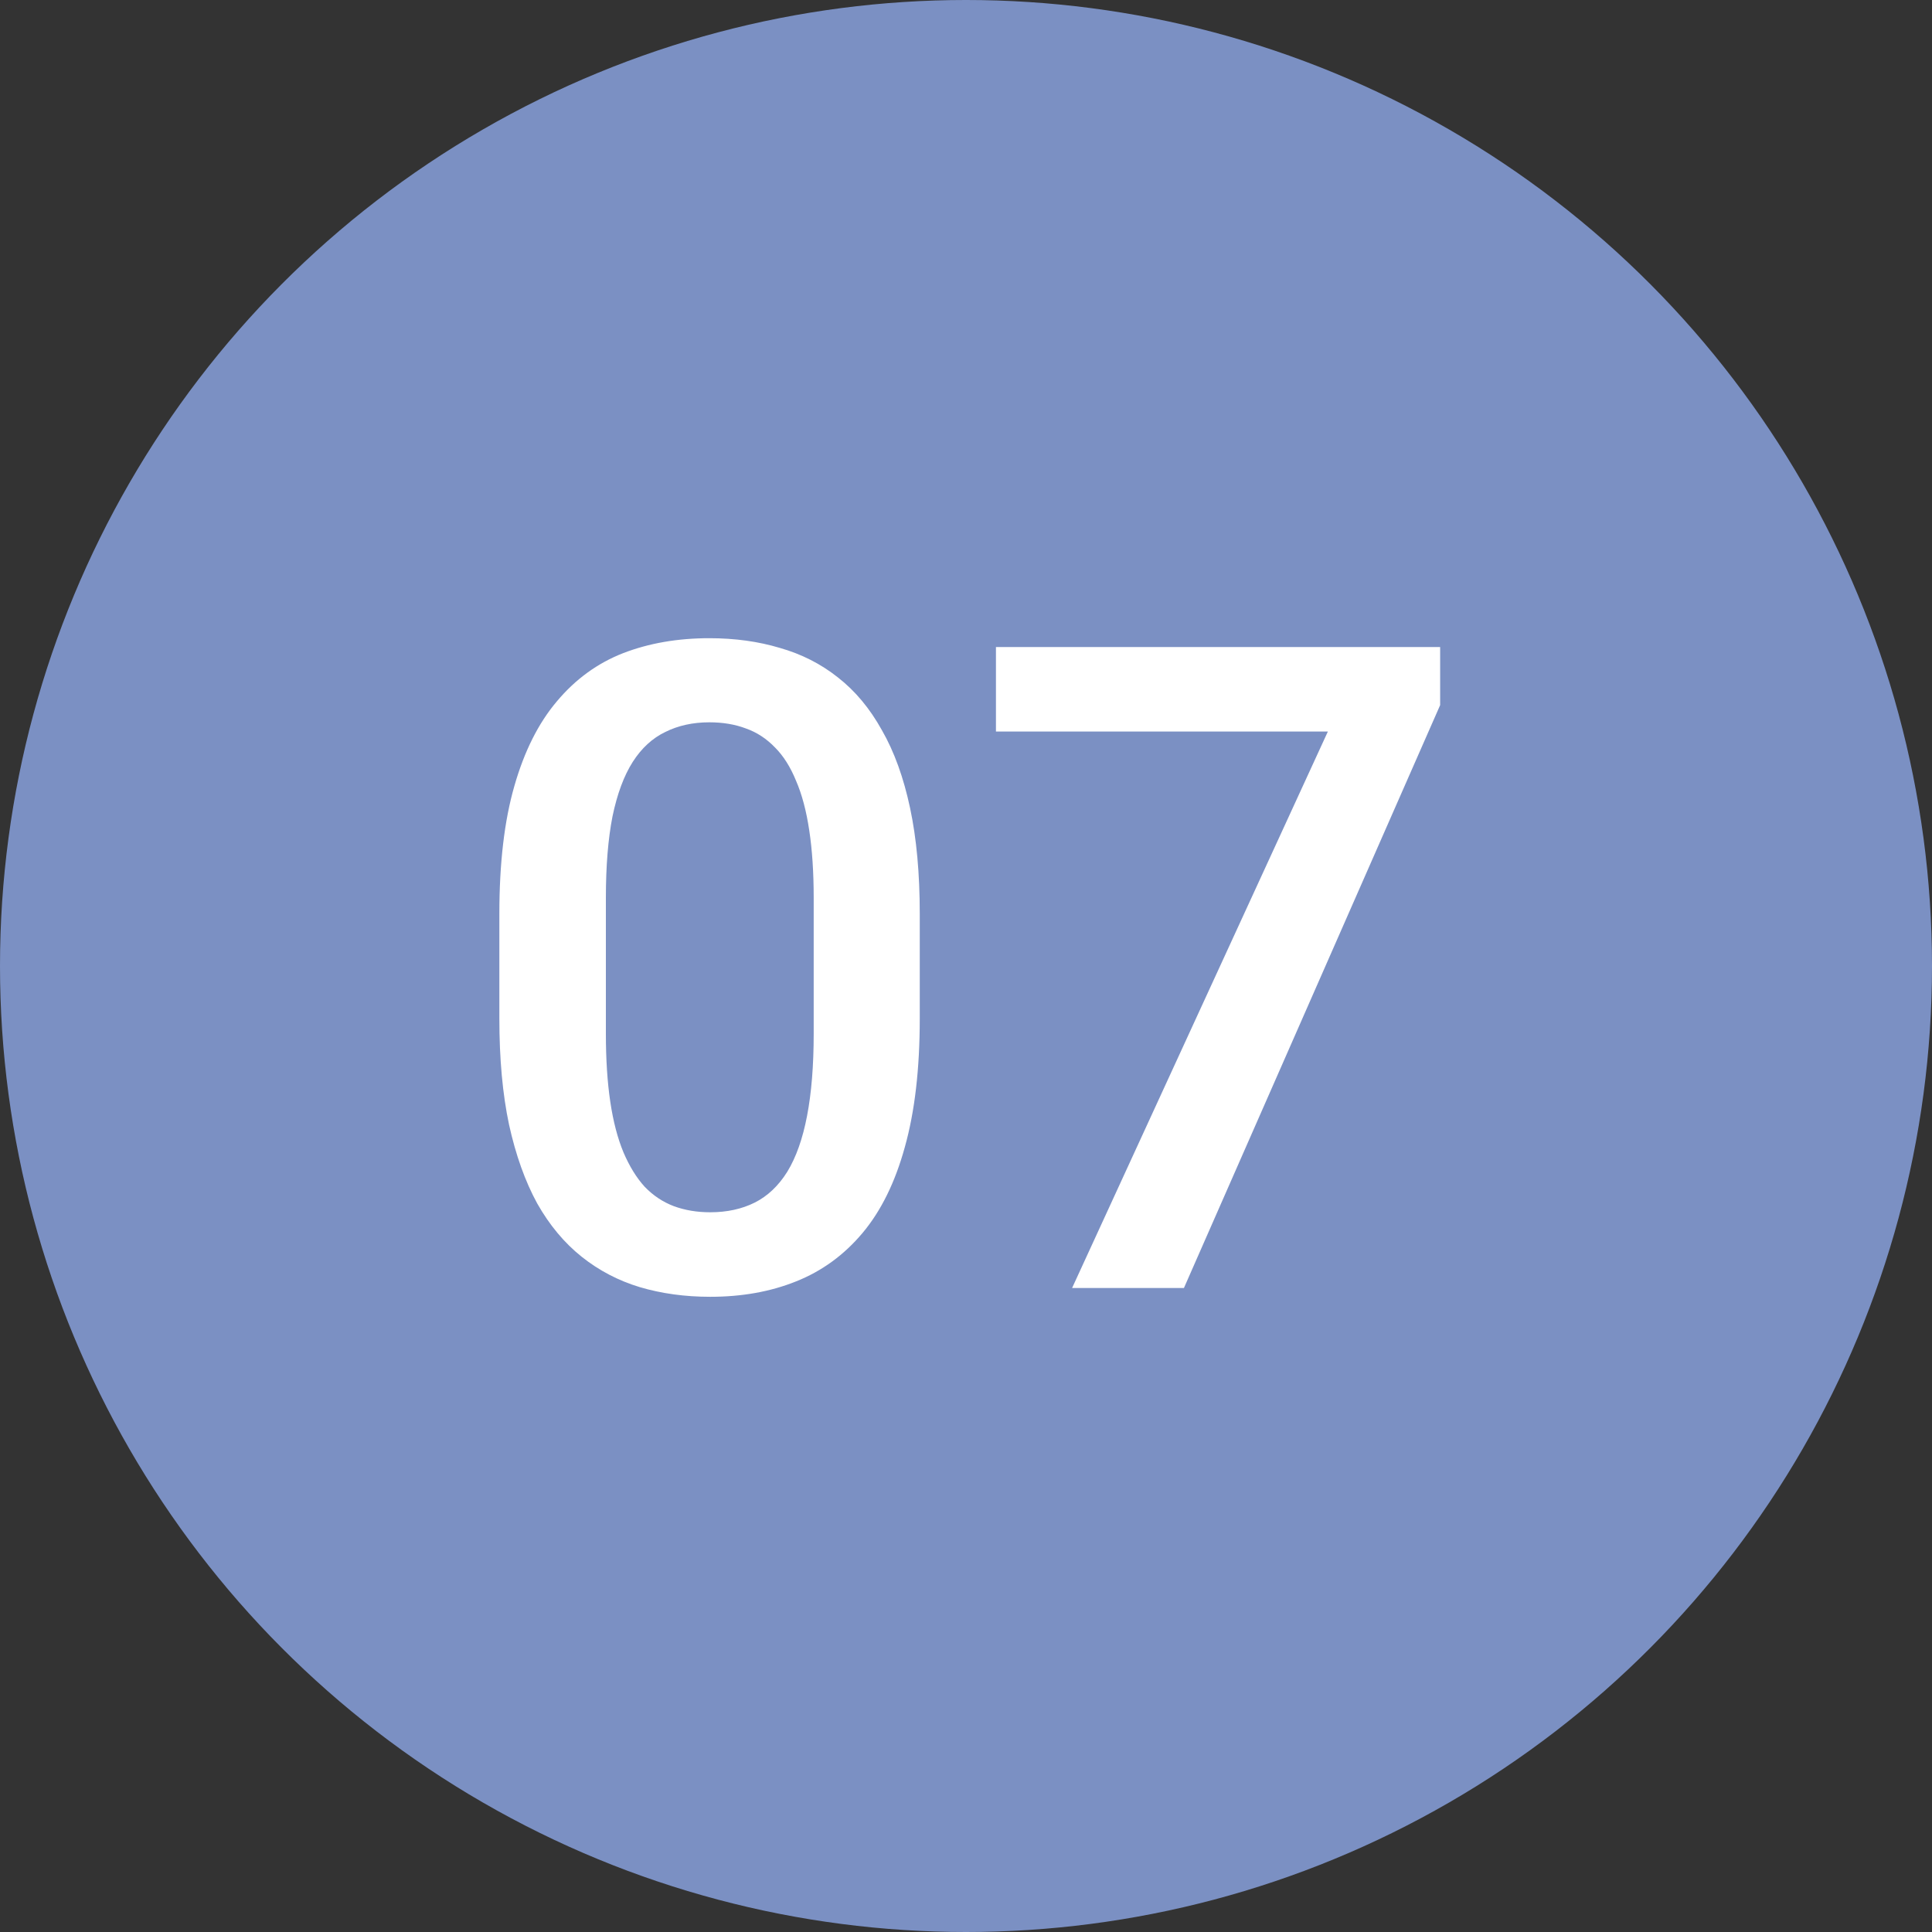
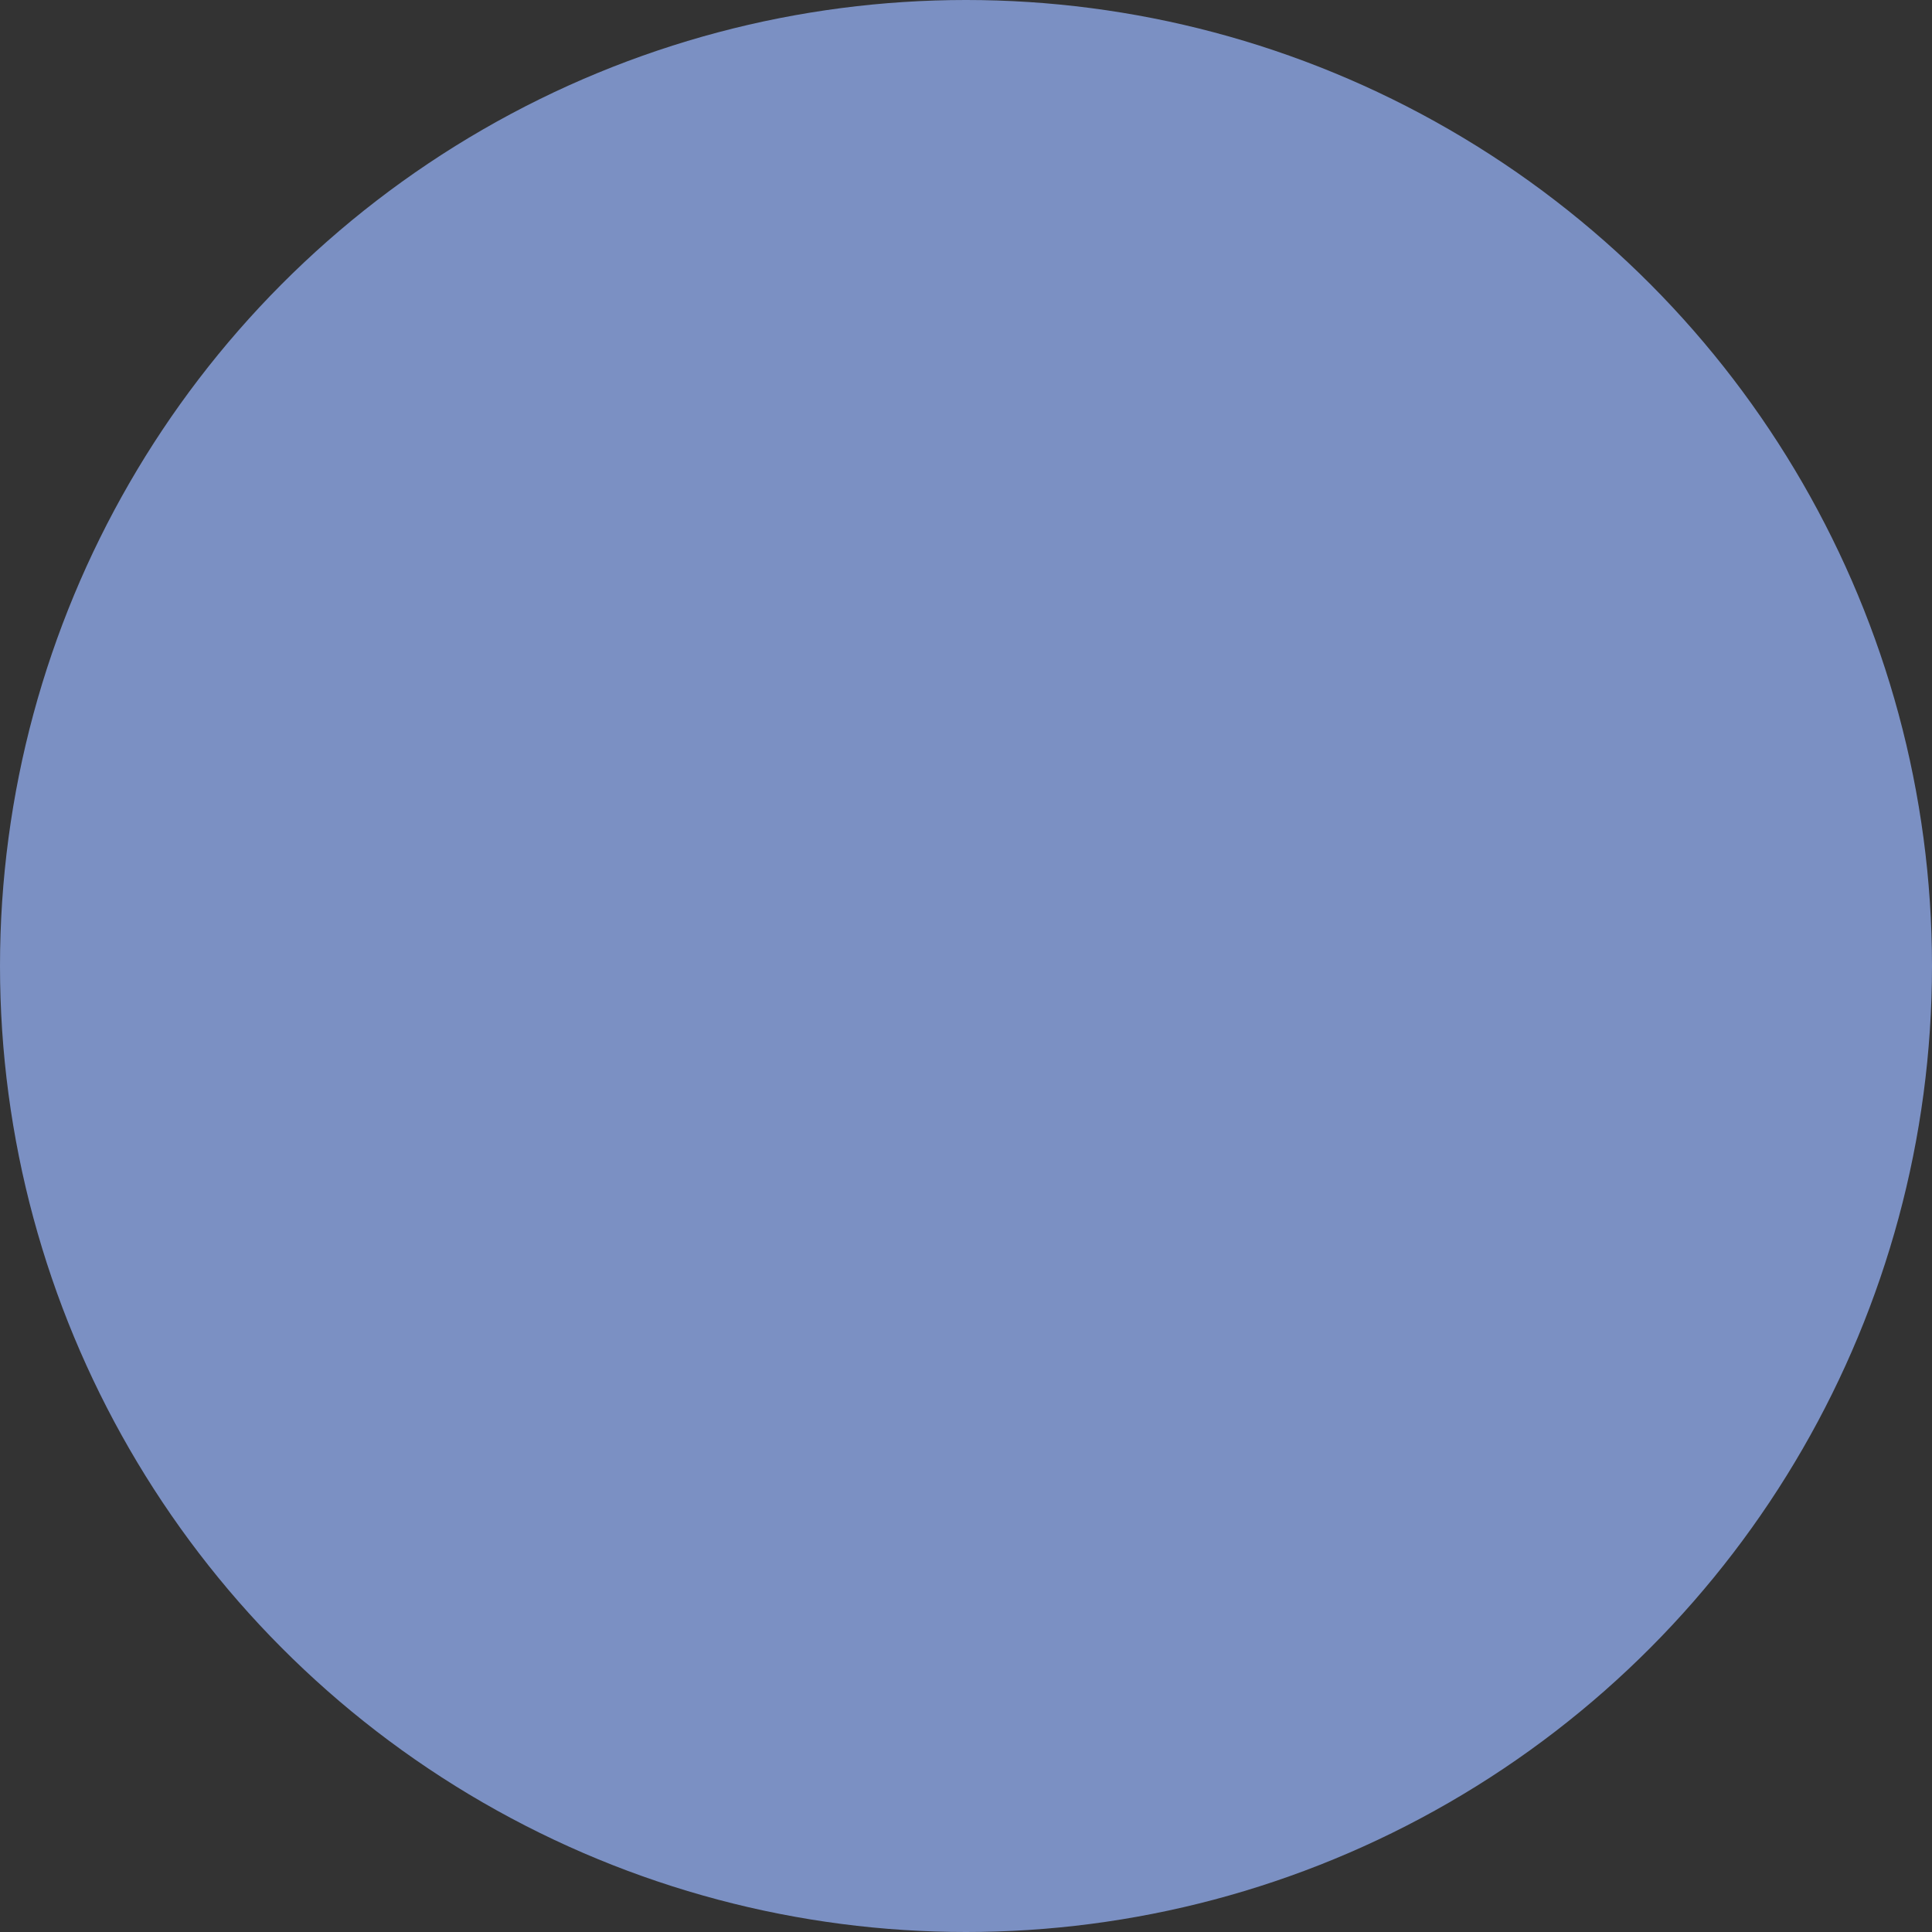
<svg xmlns="http://www.w3.org/2000/svg" width="60" height="60" viewBox="0 0 60 60" fill="none">
  <rect x="0" y="0" width="60" height="60" fill="#333333" stroke="none" />
  <circle cx="30" cy="30" r="30" fill="#7B90C3" />
-   <path d="M28.564 28.379V31.633C28.564 33.191 28.41 34.522 28.1 35.625C27.799 36.719 27.361 37.607 26.787 38.291C26.213 38.975 25.525 39.476 24.723 39.795C23.93 40.114 23.041 40.273 22.057 40.273C21.273 40.273 20.544 40.173 19.869 39.973C19.204 39.772 18.602 39.458 18.064 39.029C17.527 38.601 17.066 38.05 16.684 37.375C16.31 36.691 16.018 35.876 15.809 34.928C15.608 33.98 15.508 32.882 15.508 31.633V28.379C15.508 26.811 15.663 25.49 15.973 24.414C16.283 23.329 16.725 22.45 17.299 21.775C17.873 21.092 18.557 20.595 19.35 20.285C20.152 19.975 21.045 19.82 22.029 19.82C22.822 19.82 23.551 19.921 24.217 20.121C24.891 20.312 25.493 20.618 26.021 21.037C26.559 21.456 27.015 22.003 27.389 22.678C27.771 23.343 28.063 24.15 28.264 25.098C28.464 26.037 28.564 27.13 28.564 28.379ZM25.27 32.098V27.887C25.27 27.094 25.224 26.396 25.133 25.795C25.042 25.184 24.905 24.669 24.723 24.25C24.549 23.822 24.331 23.475 24.066 23.211C23.802 22.938 23.501 22.741 23.164 22.623C22.827 22.495 22.449 22.432 22.029 22.432C21.519 22.432 21.063 22.532 20.662 22.732C20.261 22.924 19.924 23.234 19.65 23.662C19.377 24.09 19.167 24.656 19.021 25.357C18.885 26.05 18.816 26.893 18.816 27.887V32.098C18.816 32.9 18.862 33.606 18.953 34.217C19.044 34.828 19.181 35.352 19.363 35.789C19.546 36.217 19.764 36.573 20.02 36.855C20.284 37.129 20.585 37.329 20.922 37.457C21.268 37.585 21.646 37.648 22.057 37.648C22.576 37.648 23.037 37.548 23.438 37.348C23.838 37.147 24.176 36.828 24.449 36.391C24.723 35.944 24.928 35.365 25.064 34.654C25.201 33.943 25.27 33.091 25.27 32.098ZM44.725 20.094V21.898L36.768 40H33.295L41.238 22.719H30.93V20.094H44.725Z" fill="white" />
</svg>